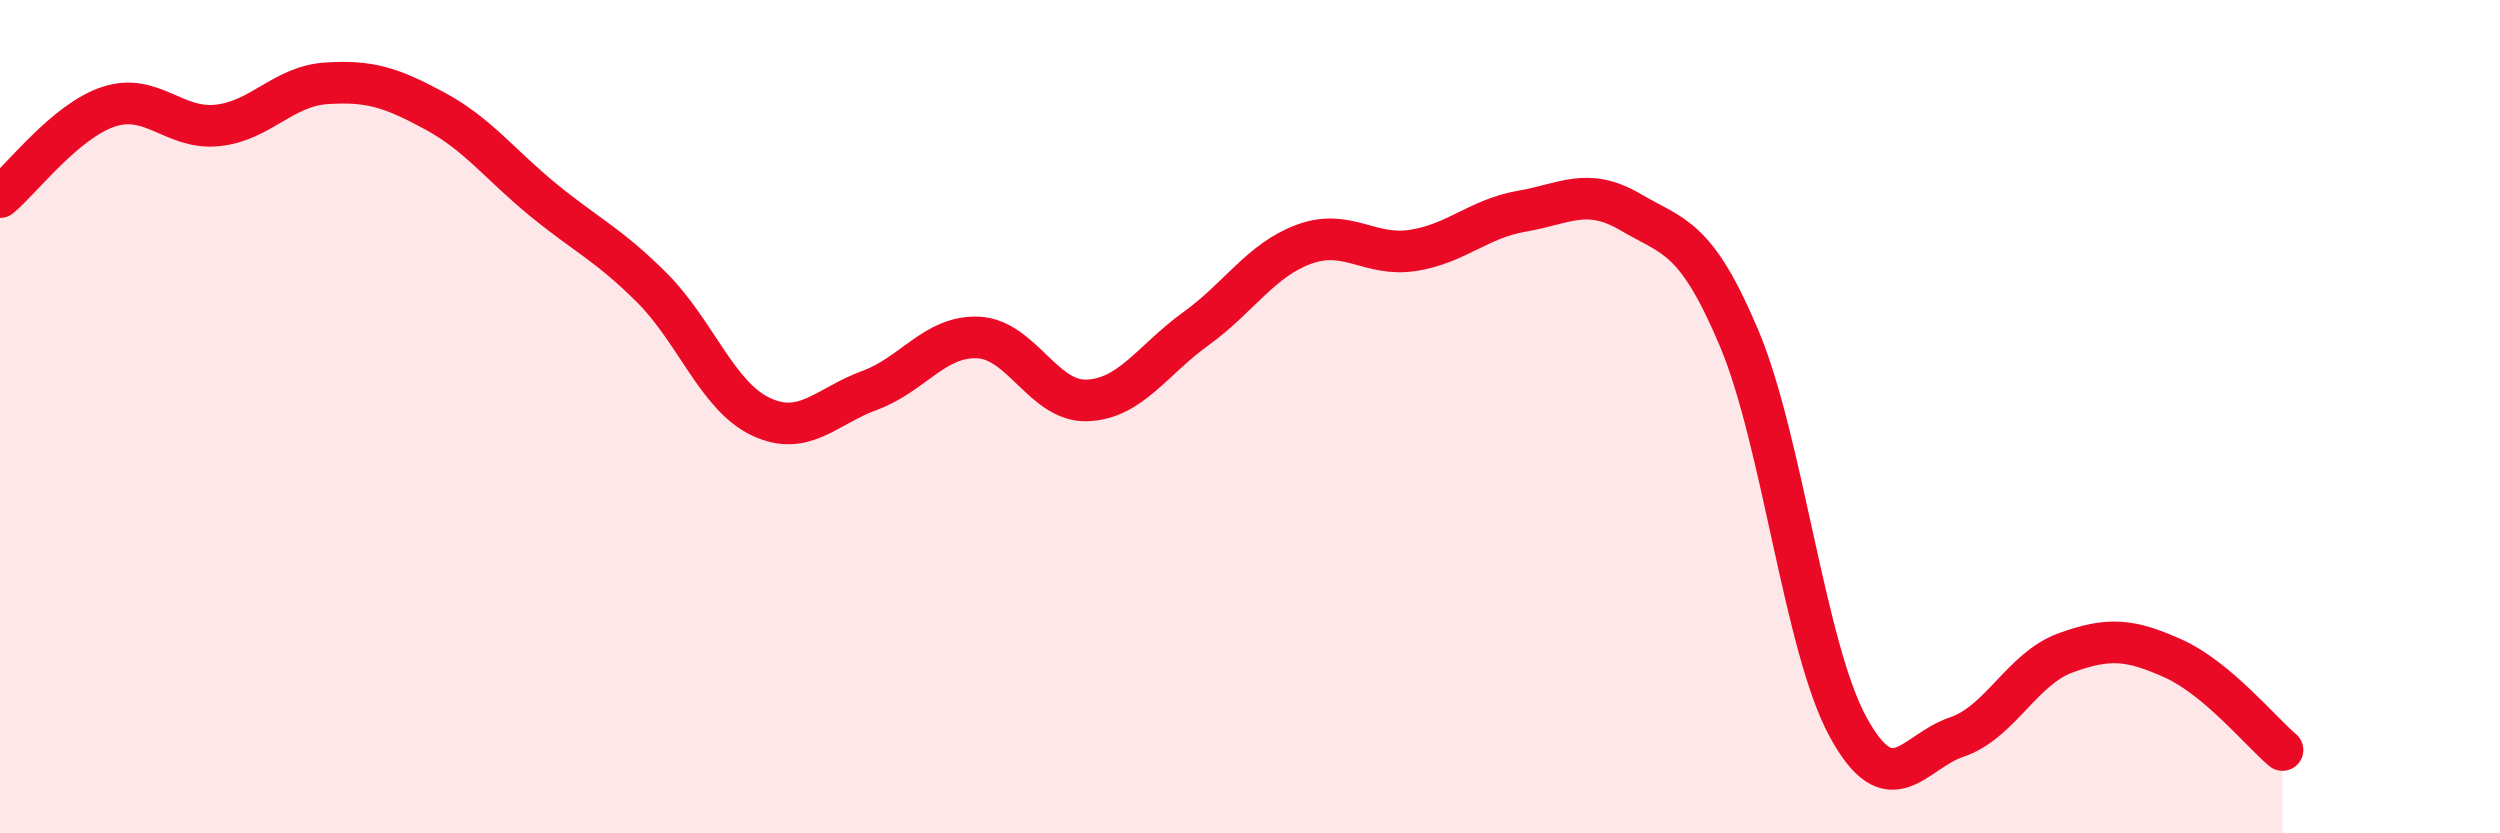
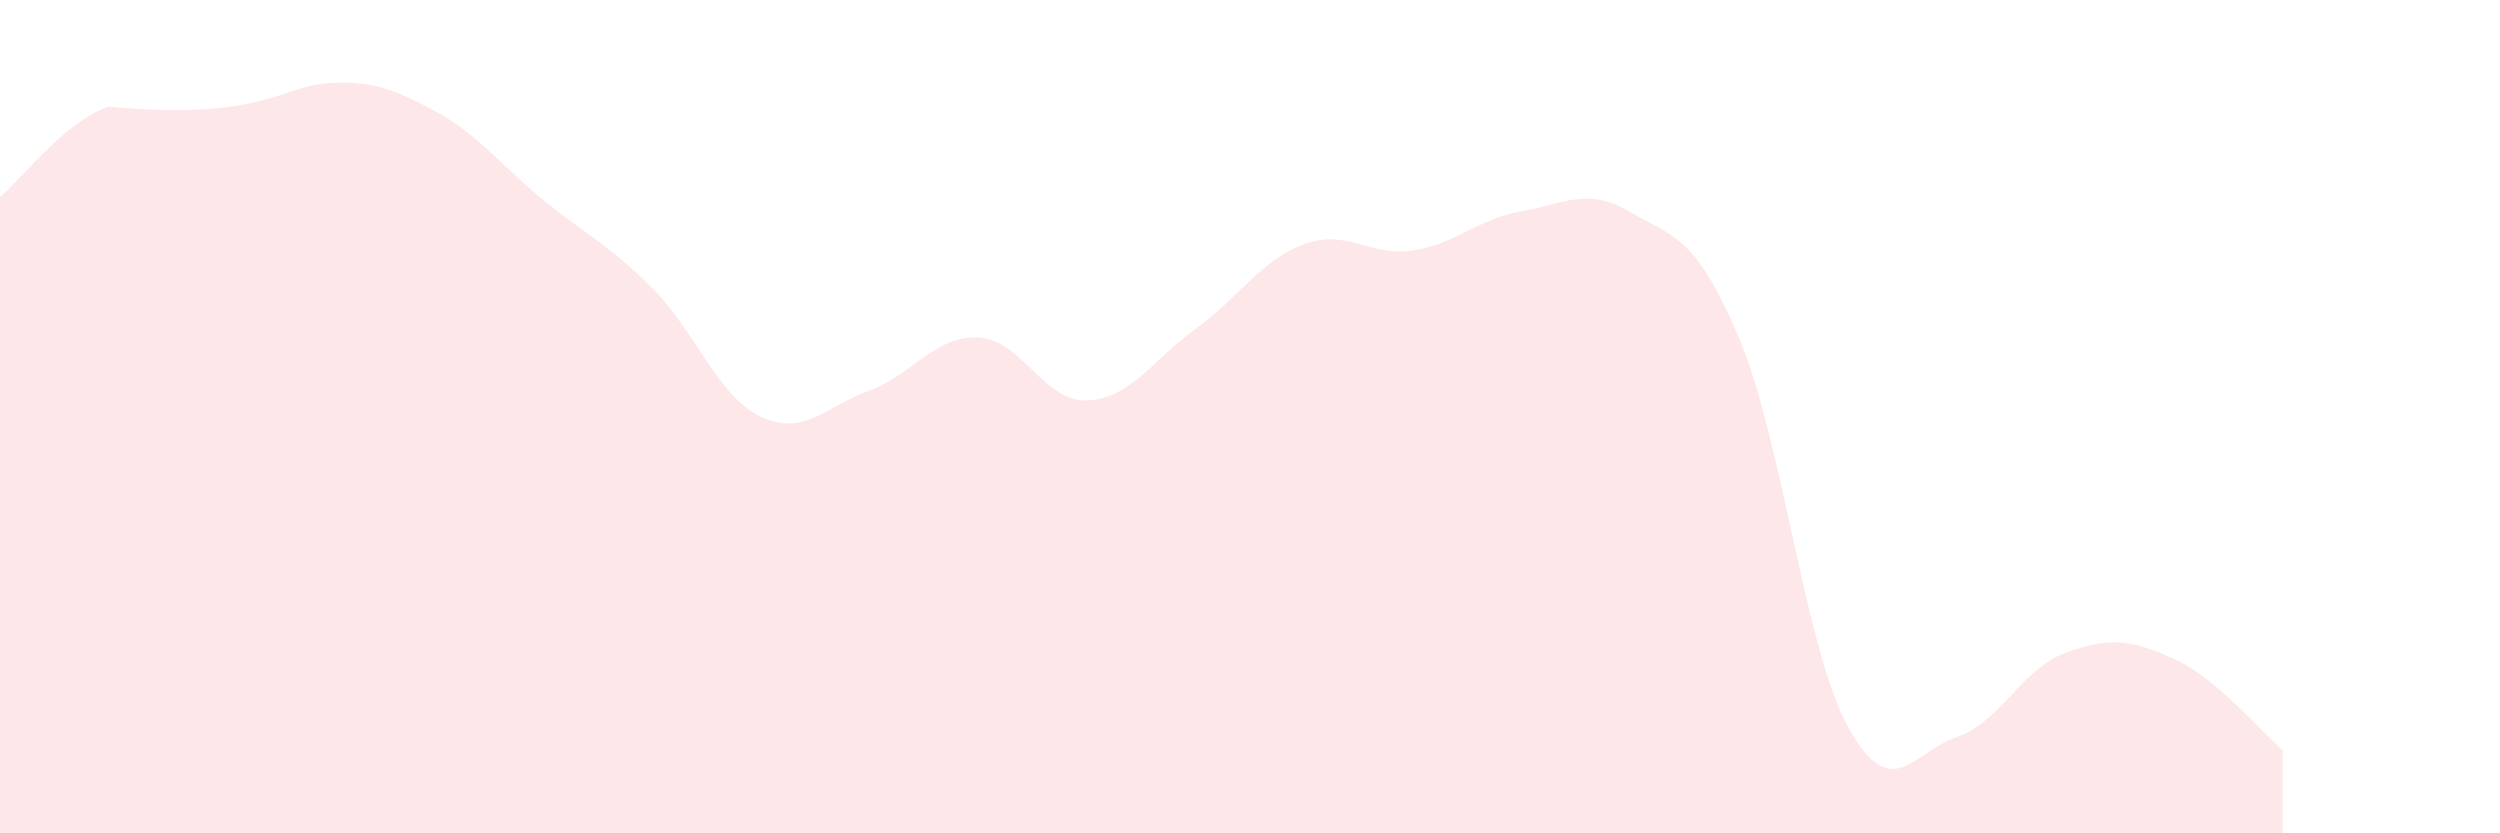
<svg xmlns="http://www.w3.org/2000/svg" width="60" height="20" viewBox="0 0 60 20">
-   <path d="M 0,4.73 C 0.52,4.3 1.57,2.9 2.61,2.56 C 3.65,2.22 4.18,3.12 5.22,3.01 C 6.26,2.9 6.79,2.07 7.83,2 C 8.87,1.93 9.39,2.1 10.43,2.66 C 11.47,3.22 12,3.95 13.04,4.8 C 14.08,5.65 14.61,5.87 15.65,6.91 C 16.69,7.95 17.22,9.51 18.26,10 C 19.3,10.49 19.83,9.75 20.87,9.37 C 21.91,8.99 22.44,8.05 23.48,8.1 C 24.52,8.15 25.05,9.65 26.09,9.61 C 27.13,9.57 27.66,8.64 28.7,7.89 C 29.74,7.14 30.26,6.24 31.3,5.86 C 32.34,5.48 32.87,6.17 33.91,6.01 C 34.95,5.85 35.48,5.25 36.52,5.07 C 37.56,4.89 38.09,4.48 39.13,5.09 C 40.17,5.7 40.7,5.65 41.74,8.12 C 42.78,10.59 43.31,15.53 44.35,17.44 C 45.39,19.35 45.92,18.04 46.96,17.69 C 48,17.34 48.53,16.05 49.57,15.67 C 50.61,15.29 51.13,15.34 52.17,15.81 C 53.21,16.28 54.26,17.56 54.78,18L54.78 20L0 20Z" fill="#EB0A25" opacity="0.1" stroke-linecap="round" stroke-linejoin="round" />
-   <path d="M 0,4.73 C 0.52,4.3 1.57,2.9 2.61,2.56 C 3.65,2.22 4.18,3.12 5.22,3.01 C 6.26,2.9 6.79,2.07 7.83,2 C 8.87,1.93 9.39,2.1 10.43,2.66 C 11.47,3.22 12,3.95 13.04,4.8 C 14.08,5.65 14.61,5.87 15.65,6.91 C 16.69,7.95 17.22,9.51 18.26,10 C 19.3,10.49 19.83,9.75 20.87,9.37 C 21.91,8.99 22.44,8.05 23.48,8.1 C 24.52,8.15 25.05,9.65 26.09,9.61 C 27.13,9.57 27.66,8.64 28.7,7.89 C 29.74,7.14 30.26,6.24 31.3,5.86 C 32.34,5.48 32.87,6.17 33.91,6.01 C 34.95,5.85 35.48,5.25 36.52,5.07 C 37.56,4.89 38.09,4.48 39.13,5.09 C 40.17,5.7 40.7,5.65 41.74,8.12 C 42.78,10.59 43.31,15.53 44.35,17.44 C 45.39,19.35 45.92,18.04 46.96,17.69 C 48,17.34 48.53,16.05 49.57,15.67 C 50.61,15.29 51.13,15.34 52.17,15.81 C 53.21,16.28 54.26,17.56 54.78,18" stroke="#EB0A25" stroke-width="1" fill="none" stroke-linecap="round" stroke-linejoin="round" />
+   <path d="M 0,4.73 C 0.52,4.3 1.57,2.9 2.61,2.56 C 6.26,2.9 6.79,2.07 7.83,2 C 8.87,1.93 9.39,2.1 10.43,2.66 C 11.47,3.22 12,3.95 13.04,4.8 C 14.08,5.65 14.61,5.87 15.65,6.91 C 16.69,7.95 17.22,9.51 18.26,10 C 19.3,10.49 19.83,9.75 20.87,9.37 C 21.91,8.99 22.44,8.05 23.48,8.1 C 24.52,8.15 25.05,9.65 26.09,9.61 C 27.13,9.57 27.66,8.64 28.7,7.89 C 29.74,7.14 30.26,6.24 31.3,5.86 C 32.34,5.48 32.87,6.17 33.91,6.01 C 34.95,5.85 35.48,5.25 36.52,5.07 C 37.56,4.89 38.09,4.48 39.13,5.09 C 40.17,5.7 40.7,5.65 41.74,8.12 C 42.78,10.59 43.31,15.53 44.35,17.44 C 45.39,19.35 45.92,18.04 46.96,17.69 C 48,17.34 48.53,16.05 49.57,15.67 C 50.61,15.29 51.13,15.34 52.17,15.81 C 53.21,16.28 54.26,17.56 54.78,18L54.78 20L0 20Z" fill="#EB0A25" opacity="0.1" stroke-linecap="round" stroke-linejoin="round" />
</svg>